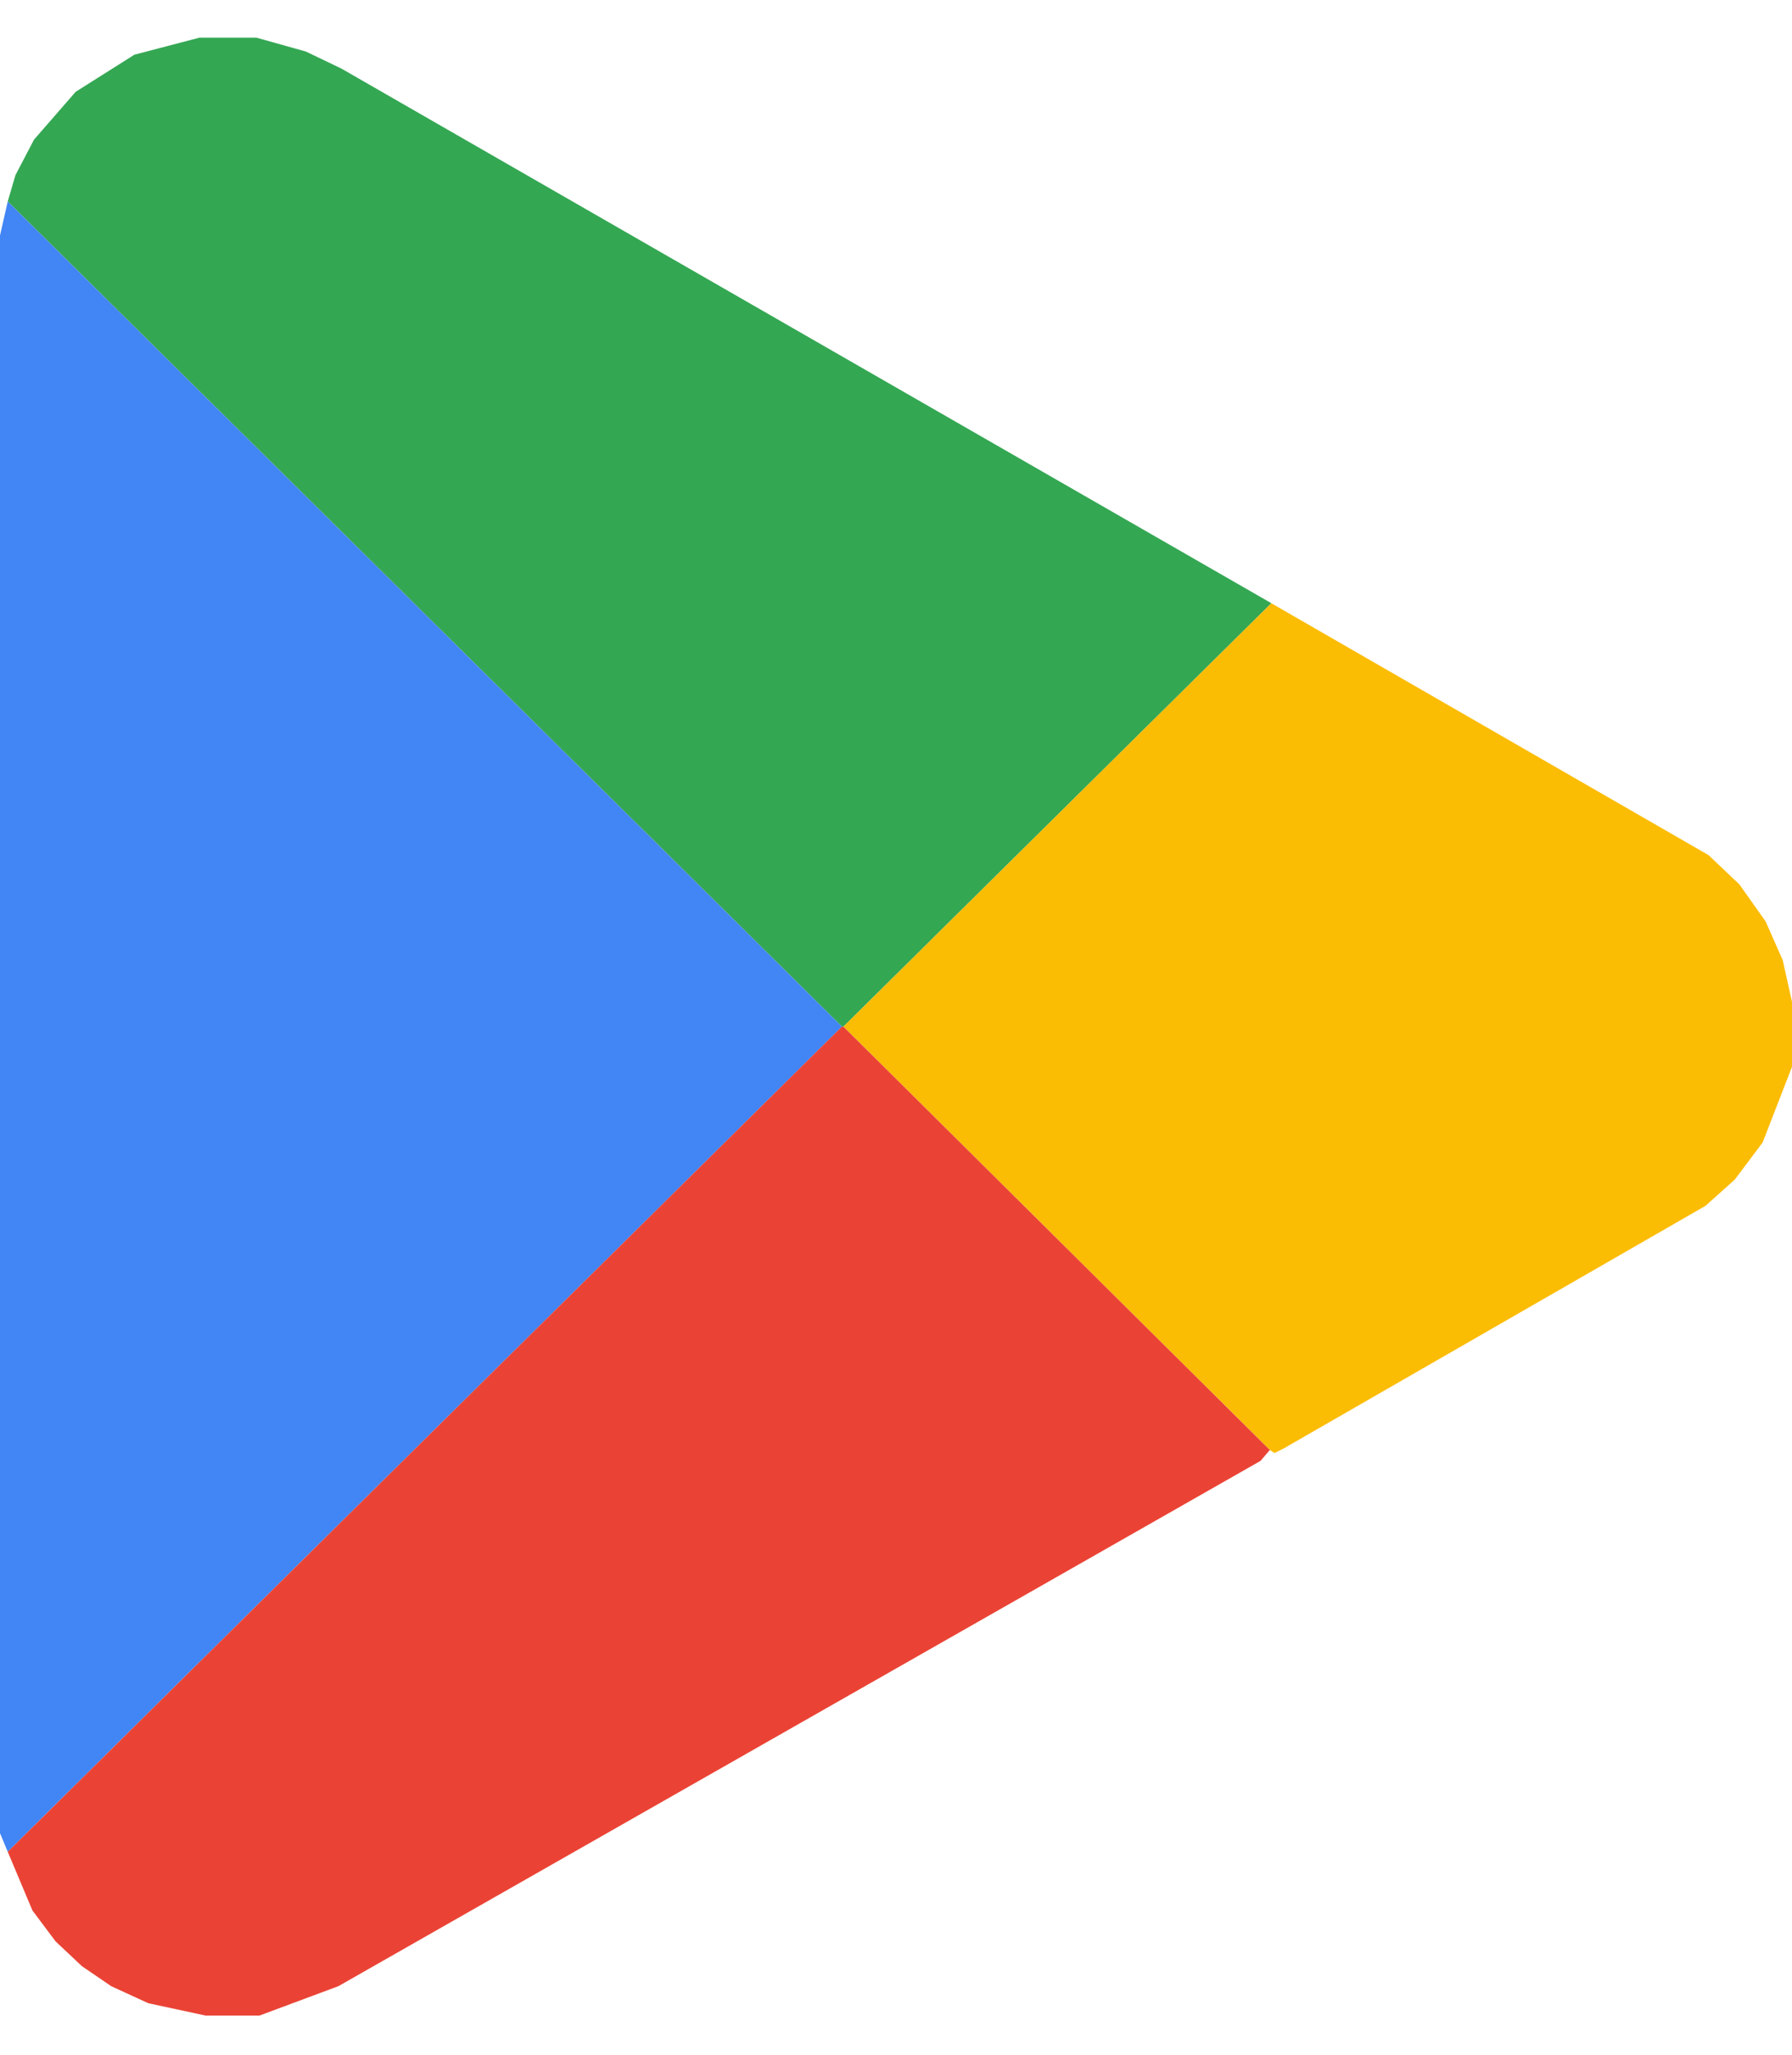
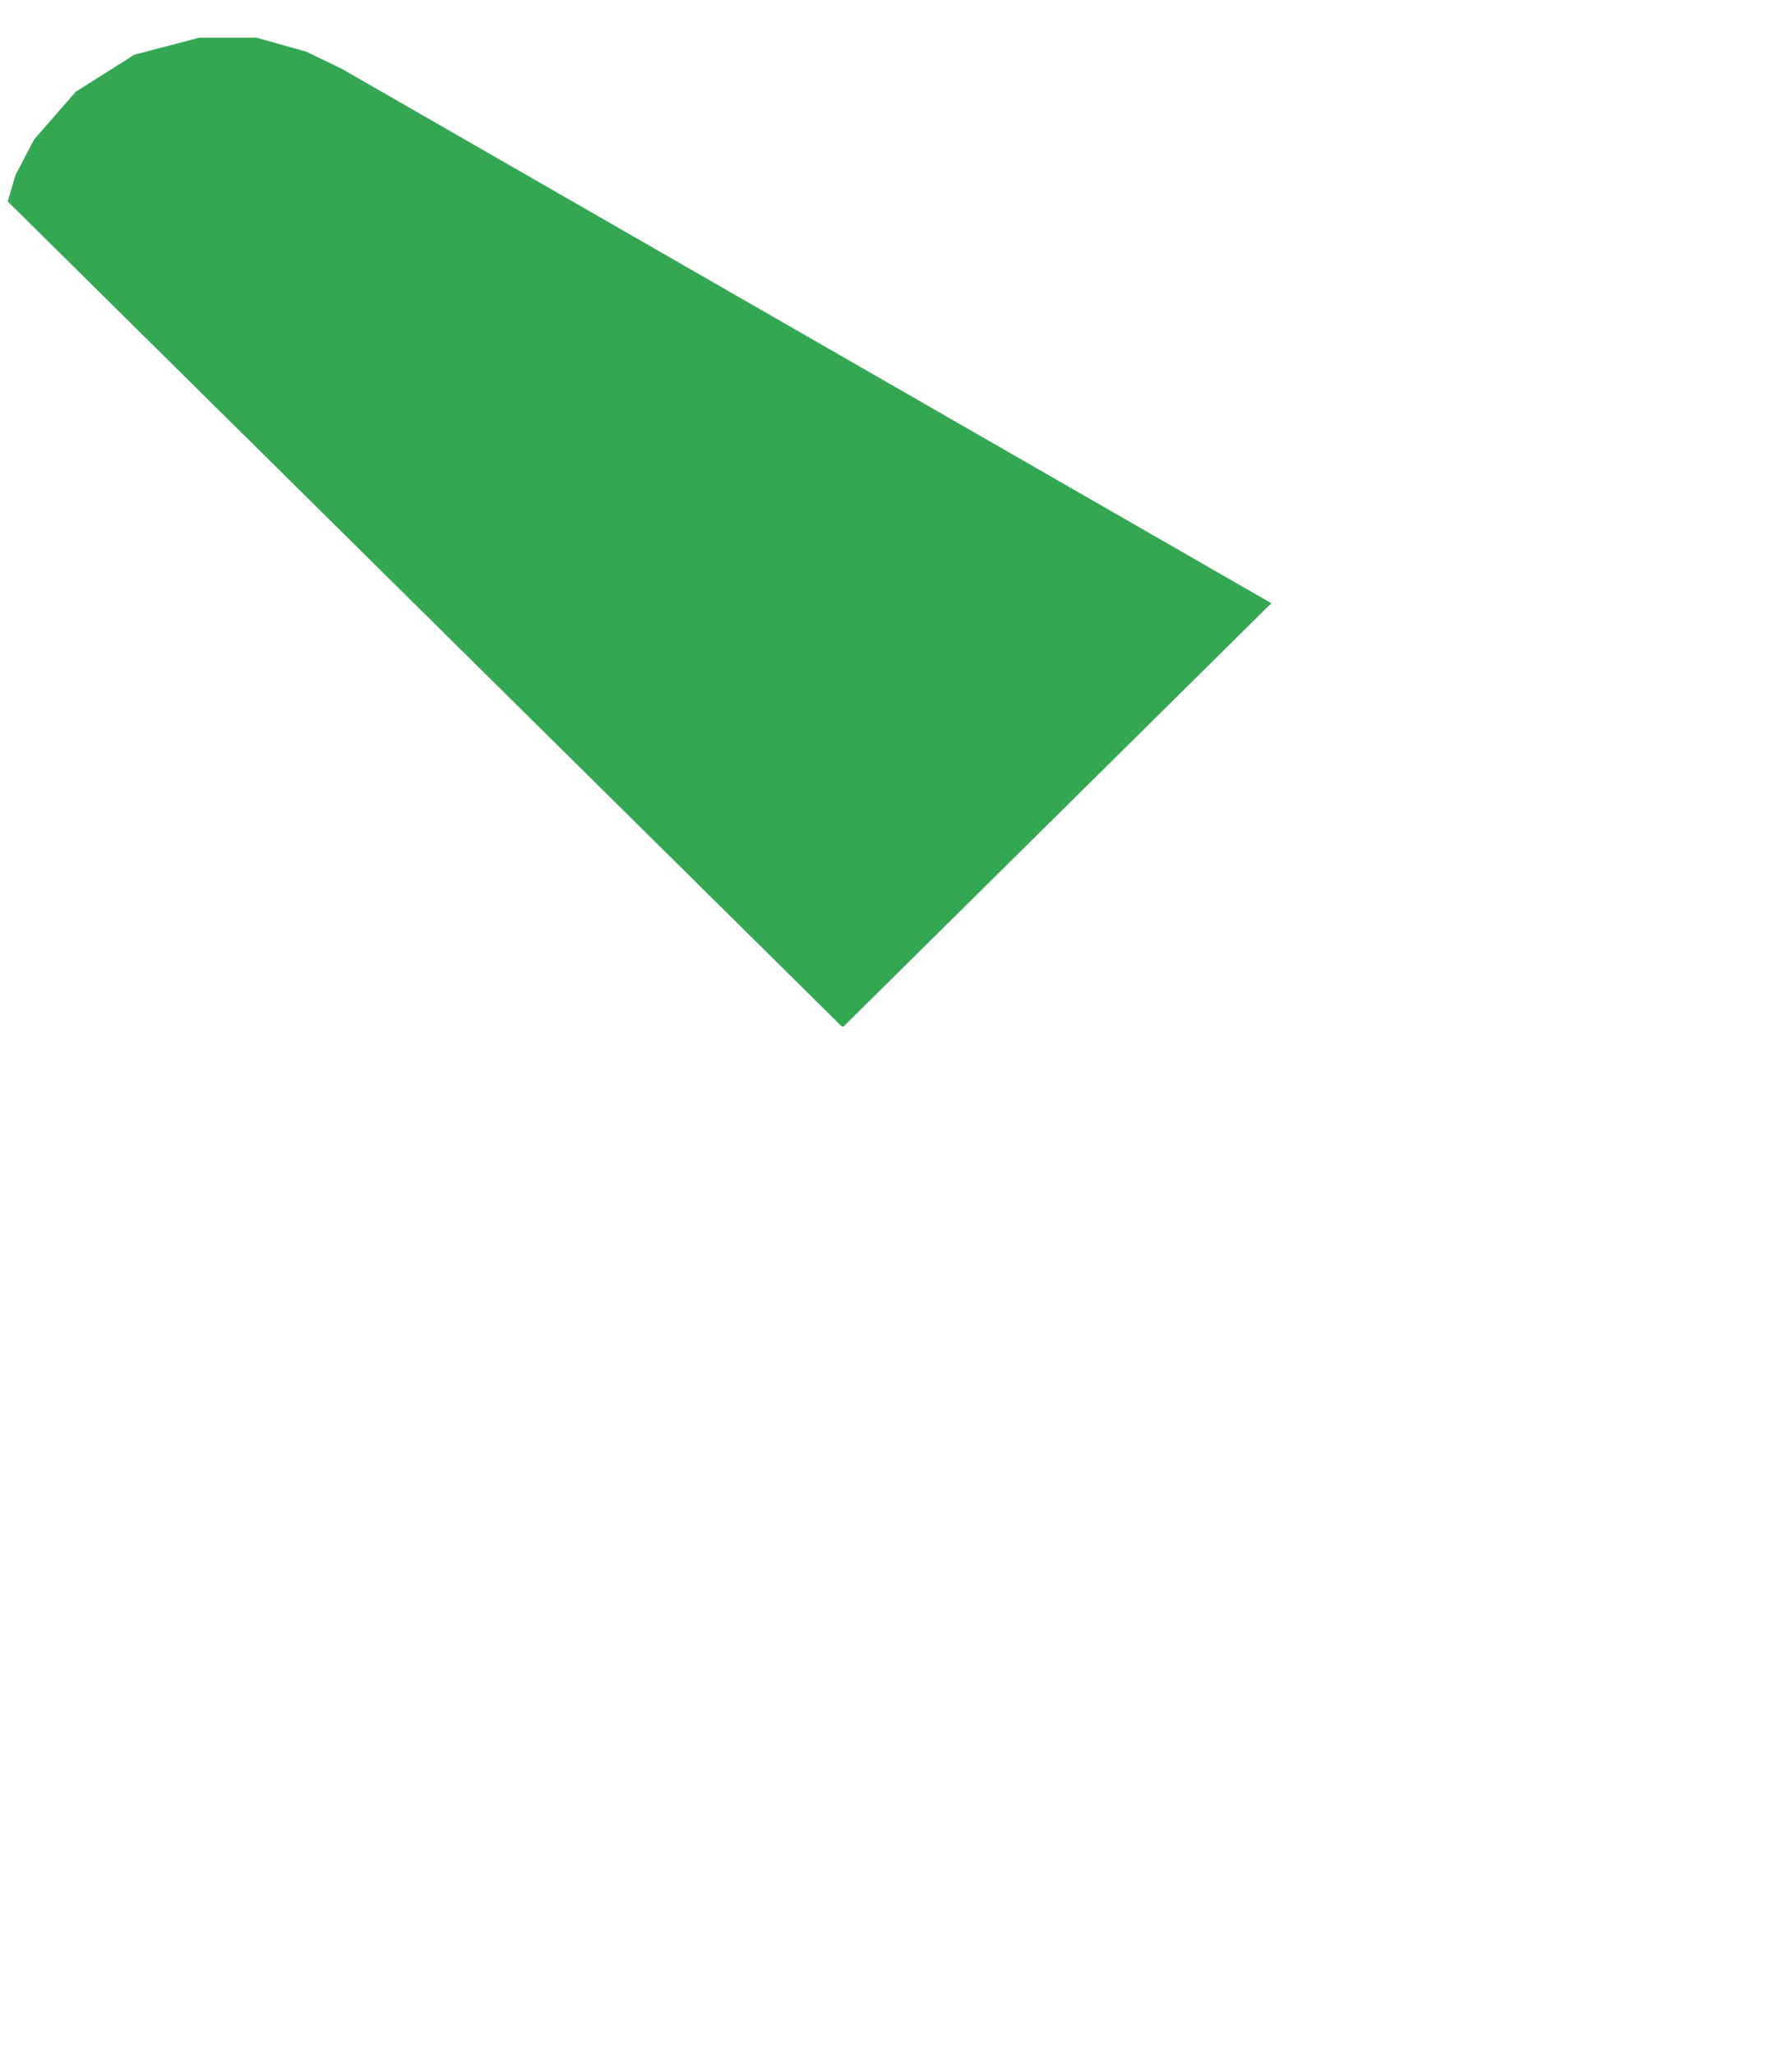
<svg xmlns="http://www.w3.org/2000/svg" width="41" height="47" fill="none">
  <path d="m.353 4.007-.176.601 19.086 18.873h.035l9.79-9.684L7.812 1.569l-.813-.39-1.13-.317H4.56l-1.485.389-1.343.848-.954 1.095-.425.813Z" fill="#34A753" />
-   <path d="M.177 4.608 0 5.386v36.543l.177.424 19.086-18.872L.177 4.608Z" fill="#4285F4" />
-   <path d="m29.088 13.797-9.79 9.684 9.755 9.683.106.071.212-.106 9.65-5.549.67-.6.637-.849L41 24.4v-1.484l-.212-.954-.39-.884-.6-.848-.707-.671-10.003-5.761Z" fill="#FBBC04" />
-   <path d="M19.263 23.48.177 42.354l.565 1.343.53.707.601.566.672.459.848.389 1.308.282h1.237l1.803-.671 21.1-12.016.212-.248-9.755-9.683h-.035Z" fill="#EA4335" />
</svg>